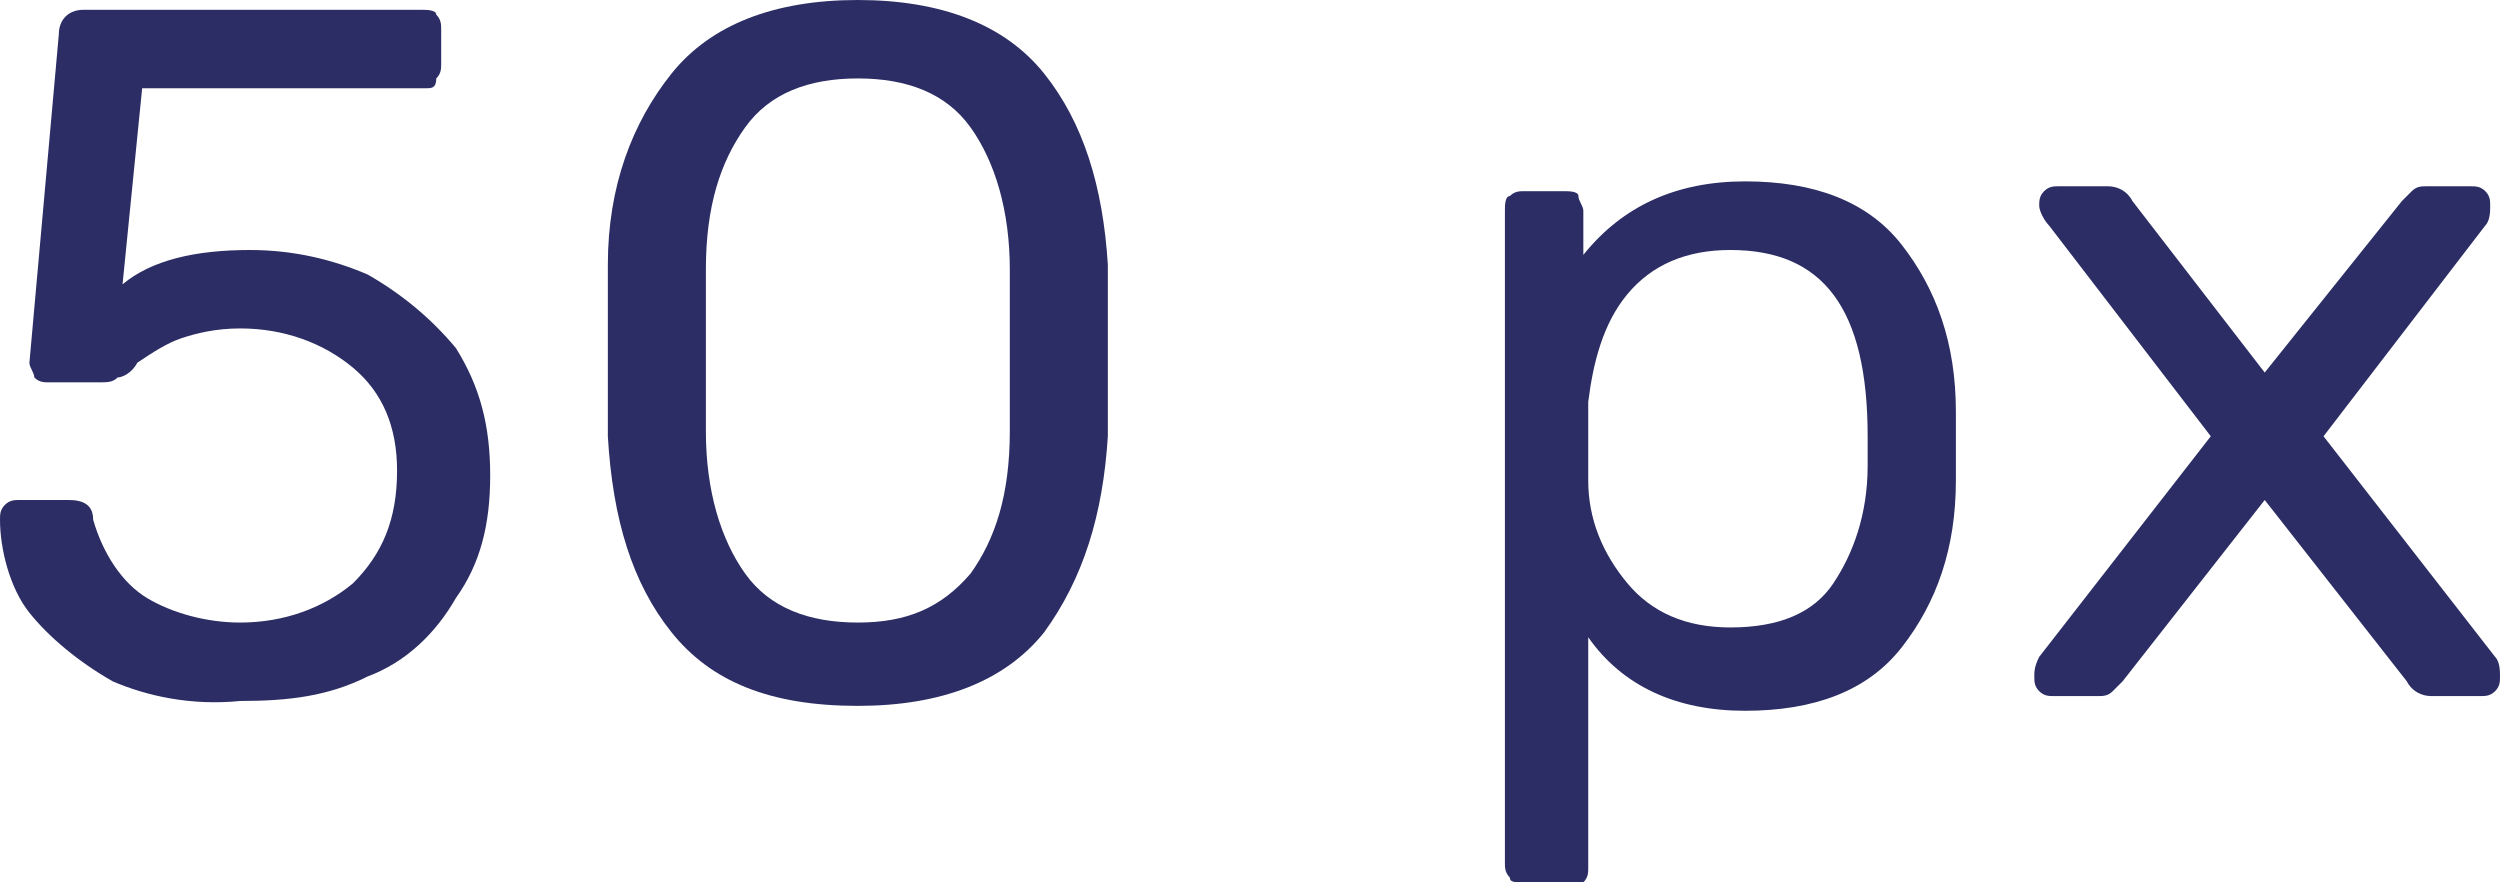
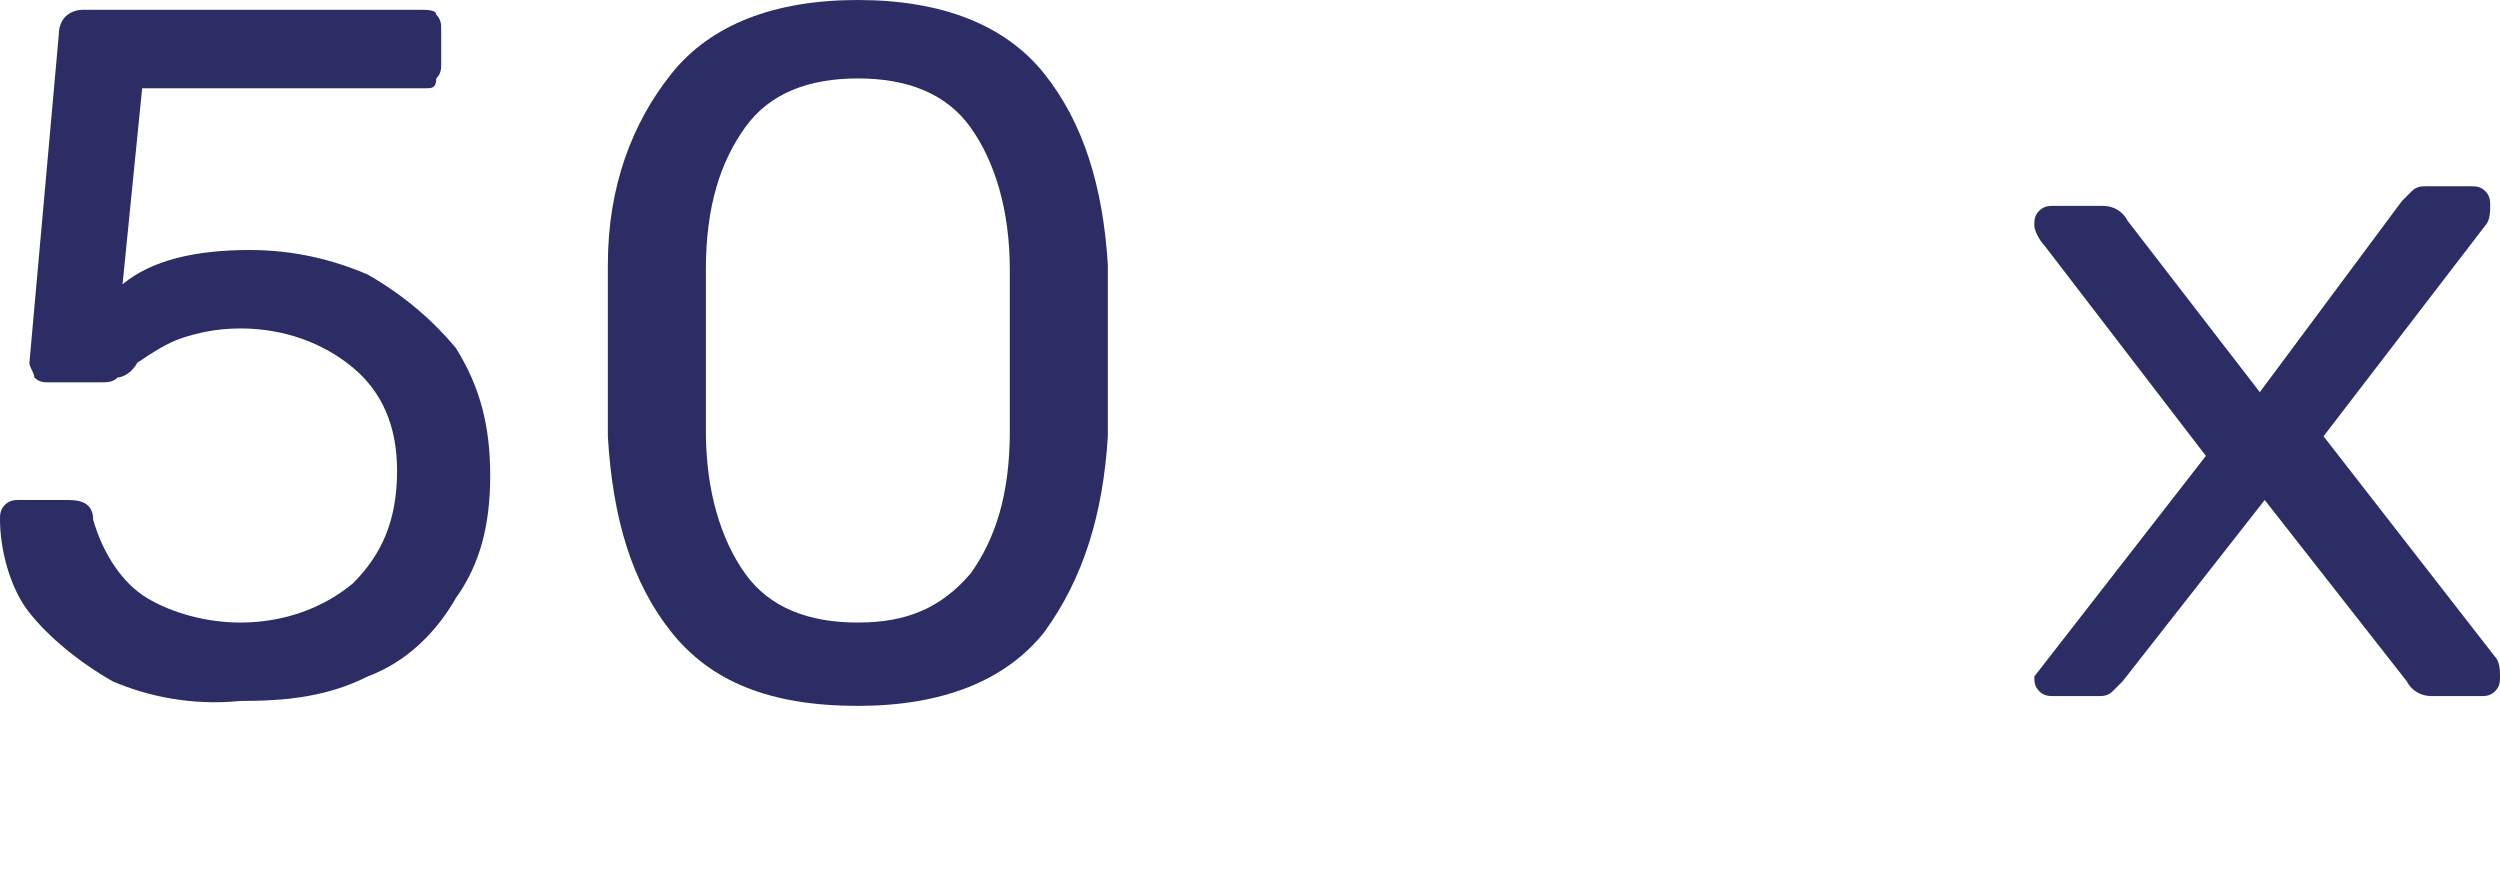
<svg xmlns="http://www.w3.org/2000/svg" id="Слой_1" x="0px" y="0px" viewBox="0 0 51 18" xml:space="preserve">
  <g>
    <g>
      <path fill="#2C2D65" d="M2.3,13.9C1.6,13.5,1,13,0.6,12.5S0,11.2,0,10.6v0c0-0.1,0-0.2,0.1-0.3s0.2-0.1,0.3-0.1h1 c0.3,0,0.5,0.1,0.5,0.4c0.2,0.7,0.6,1.3,1.1,1.6s1.2,0.5,1.9,0.5c0.9,0,1.7-0.3,2.3-0.8c0.6-0.6,0.9-1.3,0.9-2.3 c0-0.9-0.3-1.6-0.9-2.1C6.6,7,5.8,6.7,4.9,6.7C4.4,6.7,4,6.8,3.7,6.9C3.4,7,3.1,7.2,2.8,7.4C2.7,7.6,2.5,7.7,2.4,7.7 C2.3,7.8,2.2,7.8,2,7.8h-1c-0.1,0-0.2,0-0.3-0.1C0.7,7.6,0.6,7.5,0.6,7.4l0.6-6.7c0-0.3,0.2-0.5,0.5-0.5h6.9c0.1,0,0.3,0,0.3,0.1 c0.1,0.1,0.1,0.2,0.1,0.3v0.7c0,0.1,0,0.2-0.1,0.3C8.9,1.8,8.8,1.8,8.7,1.8H2.9l-0.4,4c0.6-0.5,1.5-0.7,2.6-0.7 c0.9,0,1.7,0.2,2.4,0.5c0.7,0.4,1.3,0.9,1.8,1.5C9.8,7.9,10,8.7,10,9.7c0,1-0.2,1.8-0.7,2.5c-0.4,0.7-1,1.3-1.8,1.6 c-0.8,0.4-1.6,0.5-2.6,0.5C3.9,14.4,3,14.2,2.3,13.9z" />
      <path fill="#2C2D65" d="M13.7,12.9c-0.8-1-1.2-2.3-1.3-4l0-1.7l0-1.8c0-1.6,0.5-2.9,1.3-3.9c0.8-1,2.1-1.5,3.8-1.5 c1.7,0,3,0.5,3.8,1.5c0.8,1,1.2,2.3,1.3,3.9c0,0.4,0,1,0,1.8c0,0.8,0,1.4,0,1.7c-0.1,1.6-0.5,2.9-1.3,4c-0.8,1-2.1,1.5-3.8,1.5 C15.7,14.4,14.5,13.9,13.7,12.9z M19.8,11.7c0.5-0.7,0.8-1.6,0.8-2.9c0-0.4,0-0.9,0-1.7c0-0.7,0-1.3,0-1.6c0-1.2-0.3-2.2-0.8-2.9 c-0.5-0.7-1.3-1-2.3-1c-1,0-1.8,0.3-2.3,1c-0.5,0.7-0.8,1.6-0.8,2.9l0,1.6l0,1.7c0,1.2,0.3,2.2,0.8,2.9c0.5,0.7,1.3,1,2.3,1 C18.5,12.7,19.2,12.4,19.8,11.7z" />
-       <path fill="#2C2D65" d="M30.8,17.9c-0.1-0.1-0.1-0.2-0.1-0.3V4.3c0-0.1,0-0.3,0.1-0.3c0.1-0.1,0.2-0.1,0.3-0.1h0.8 c0.1,0,0.3,0,0.3,0.1s0.1,0.2,0.1,0.3v0.9c0.8-1,1.9-1.5,3.3-1.5c1.4,0,2.5,0.4,3.2,1.3c0.7,0.9,1.1,2,1.1,3.4c0,0.1,0,0.4,0,0.7 s0,0.5,0,0.7c0,1.4-0.4,2.5-1.1,3.4c-0.7,0.9-1.8,1.3-3.2,1.3c-1.4,0-2.5-0.5-3.2-1.5v4.7c0,0.1,0,0.2-0.1,0.3S32.1,18,32,18h-0.9 C30.9,18,30.8,18,30.8,17.9z M37.4,11.9c0.4-0.6,0.7-1.4,0.7-2.4c0-0.1,0-0.3,0-0.6c0-2.6-0.9-3.8-2.8-3.8c-0.9,0-1.6,0.3-2.1,0.9 s-0.7,1.4-0.8,2.2c0,0.1,0,0.4,0,0.8s0,0.6,0,0.8c0,0.8,0.3,1.5,0.8,2.1c0.5,0.6,1.2,0.9,2.1,0.9C36.3,12.8,37,12.5,37.4,11.9z" />
-       <path fill="#2C2D65" d="M41.6,14.1c-0.1-0.1-0.1-0.2-0.1-0.3s0-0.2,0.1-0.4l3.5-4.5l-3.3-4.3c-0.1-0.1-0.2-0.3-0.2-0.4 c0-0.1,0-0.2,0.1-0.3s0.2-0.1,0.3-0.1h1c0.2,0,0.4,0.1,0.5,0.3l2.7,3.5L49,4.1c0.1-0.1,0.2-0.2,0.2-0.2c0.1-0.1,0.2-0.1,0.3-0.1 h0.9c0.1,0,0.2,0,0.3,0.1s0.1,0.2,0.1,0.3c0,0.1,0,0.3-0.1,0.4l-3.3,4.3l3.5,4.5c0.1,0.1,0.1,0.3,0.1,0.4s0,0.2-0.1,0.3 s-0.2,0.1-0.3,0.1h-1c-0.2,0-0.4-0.1-0.5-0.3l-2.9-3.7l-2.9,3.7c-0.1,0.1-0.2,0.2-0.2,0.2c-0.1,0.1-0.2,0.1-0.3,0.1h-0.9 C41.8,14.2,41.7,14.2,41.6,14.1z" />
+       <path fill="#2C2D65" d="M41.6,14.1c-0.1-0.1-0.1-0.2-0.1-0.3l3.5-4.5l-3.3-4.3c-0.1-0.1-0.2-0.3-0.2-0.4 c0-0.1,0-0.2,0.1-0.3s0.2-0.1,0.3-0.1h1c0.2,0,0.4,0.1,0.5,0.3l2.7,3.5L49,4.1c0.1-0.1,0.2-0.2,0.2-0.2c0.1-0.1,0.2-0.1,0.3-0.1 h0.9c0.1,0,0.2,0,0.3,0.1s0.1,0.2,0.1,0.3c0,0.1,0,0.3-0.1,0.4l-3.3,4.3l3.5,4.5c0.1,0.1,0.1,0.3,0.1,0.4s0,0.2-0.1,0.3 s-0.2,0.1-0.3,0.1h-1c-0.2,0-0.4-0.1-0.5-0.3l-2.9-3.7l-2.9,3.7c-0.1,0.1-0.2,0.2-0.2,0.2c-0.1,0.1-0.2,0.1-0.3,0.1h-0.9 C41.8,14.2,41.7,14.2,41.6,14.1z" />
    </g>
  </g>
</svg>